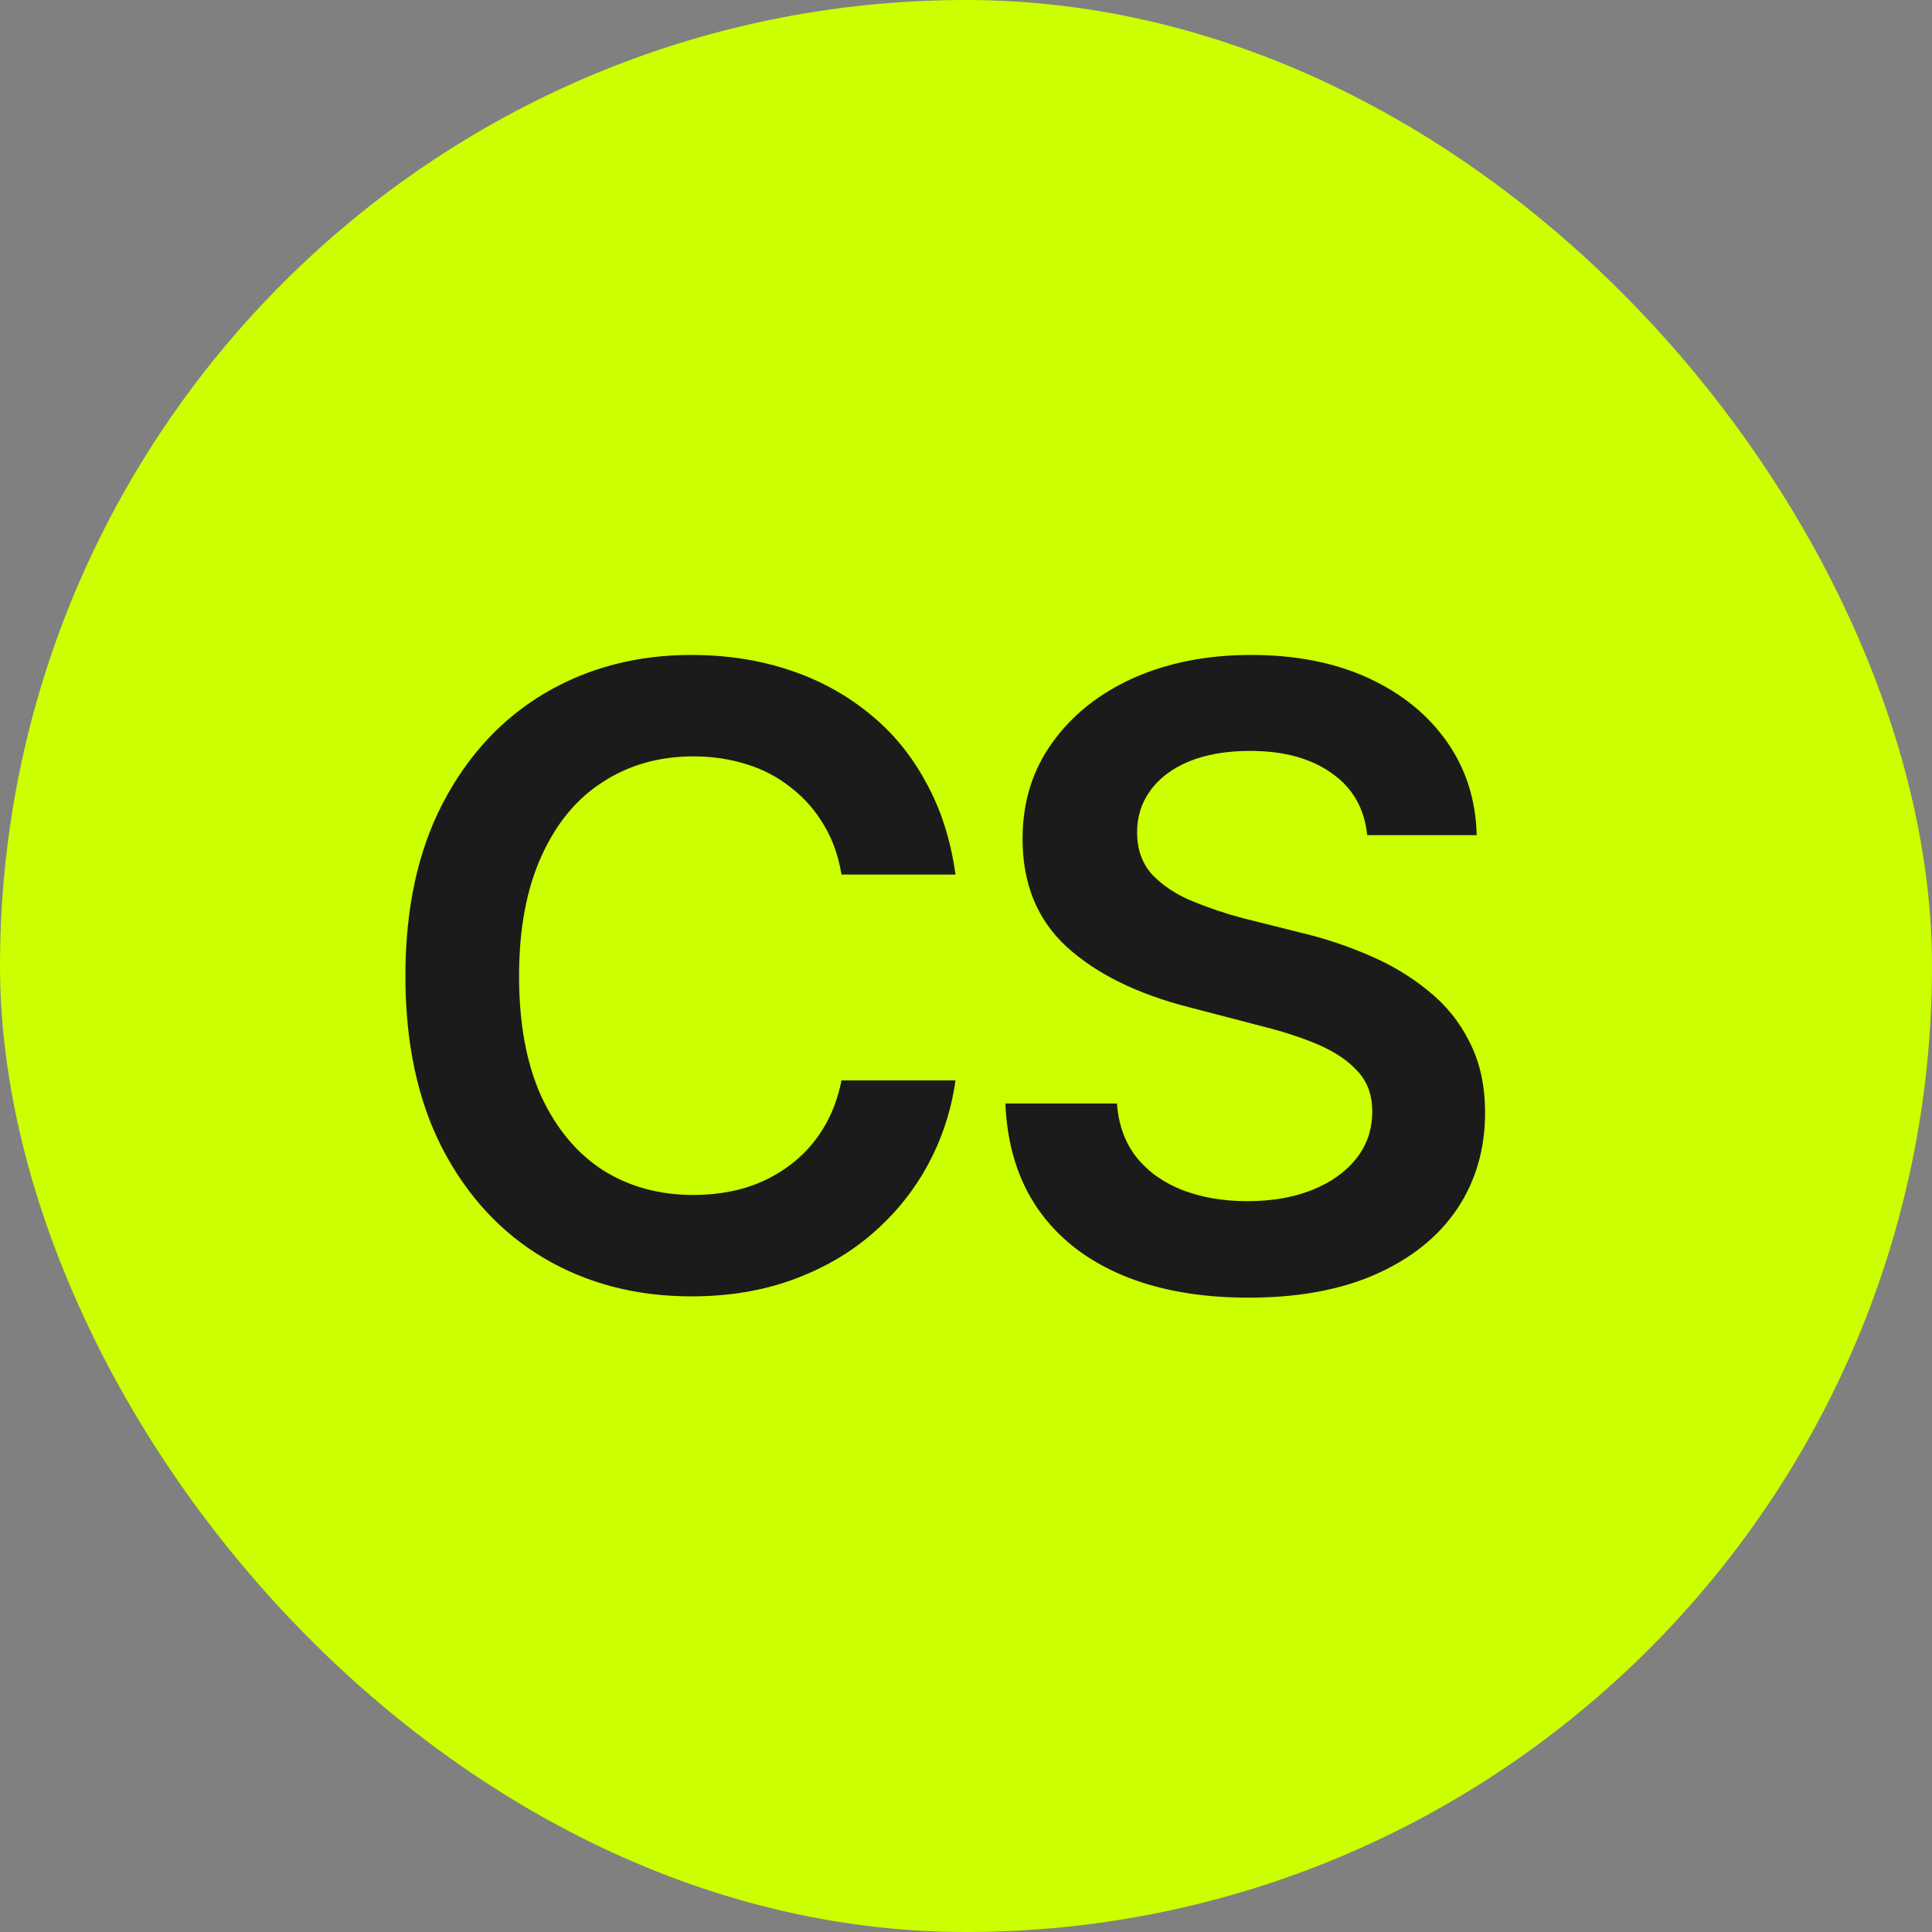
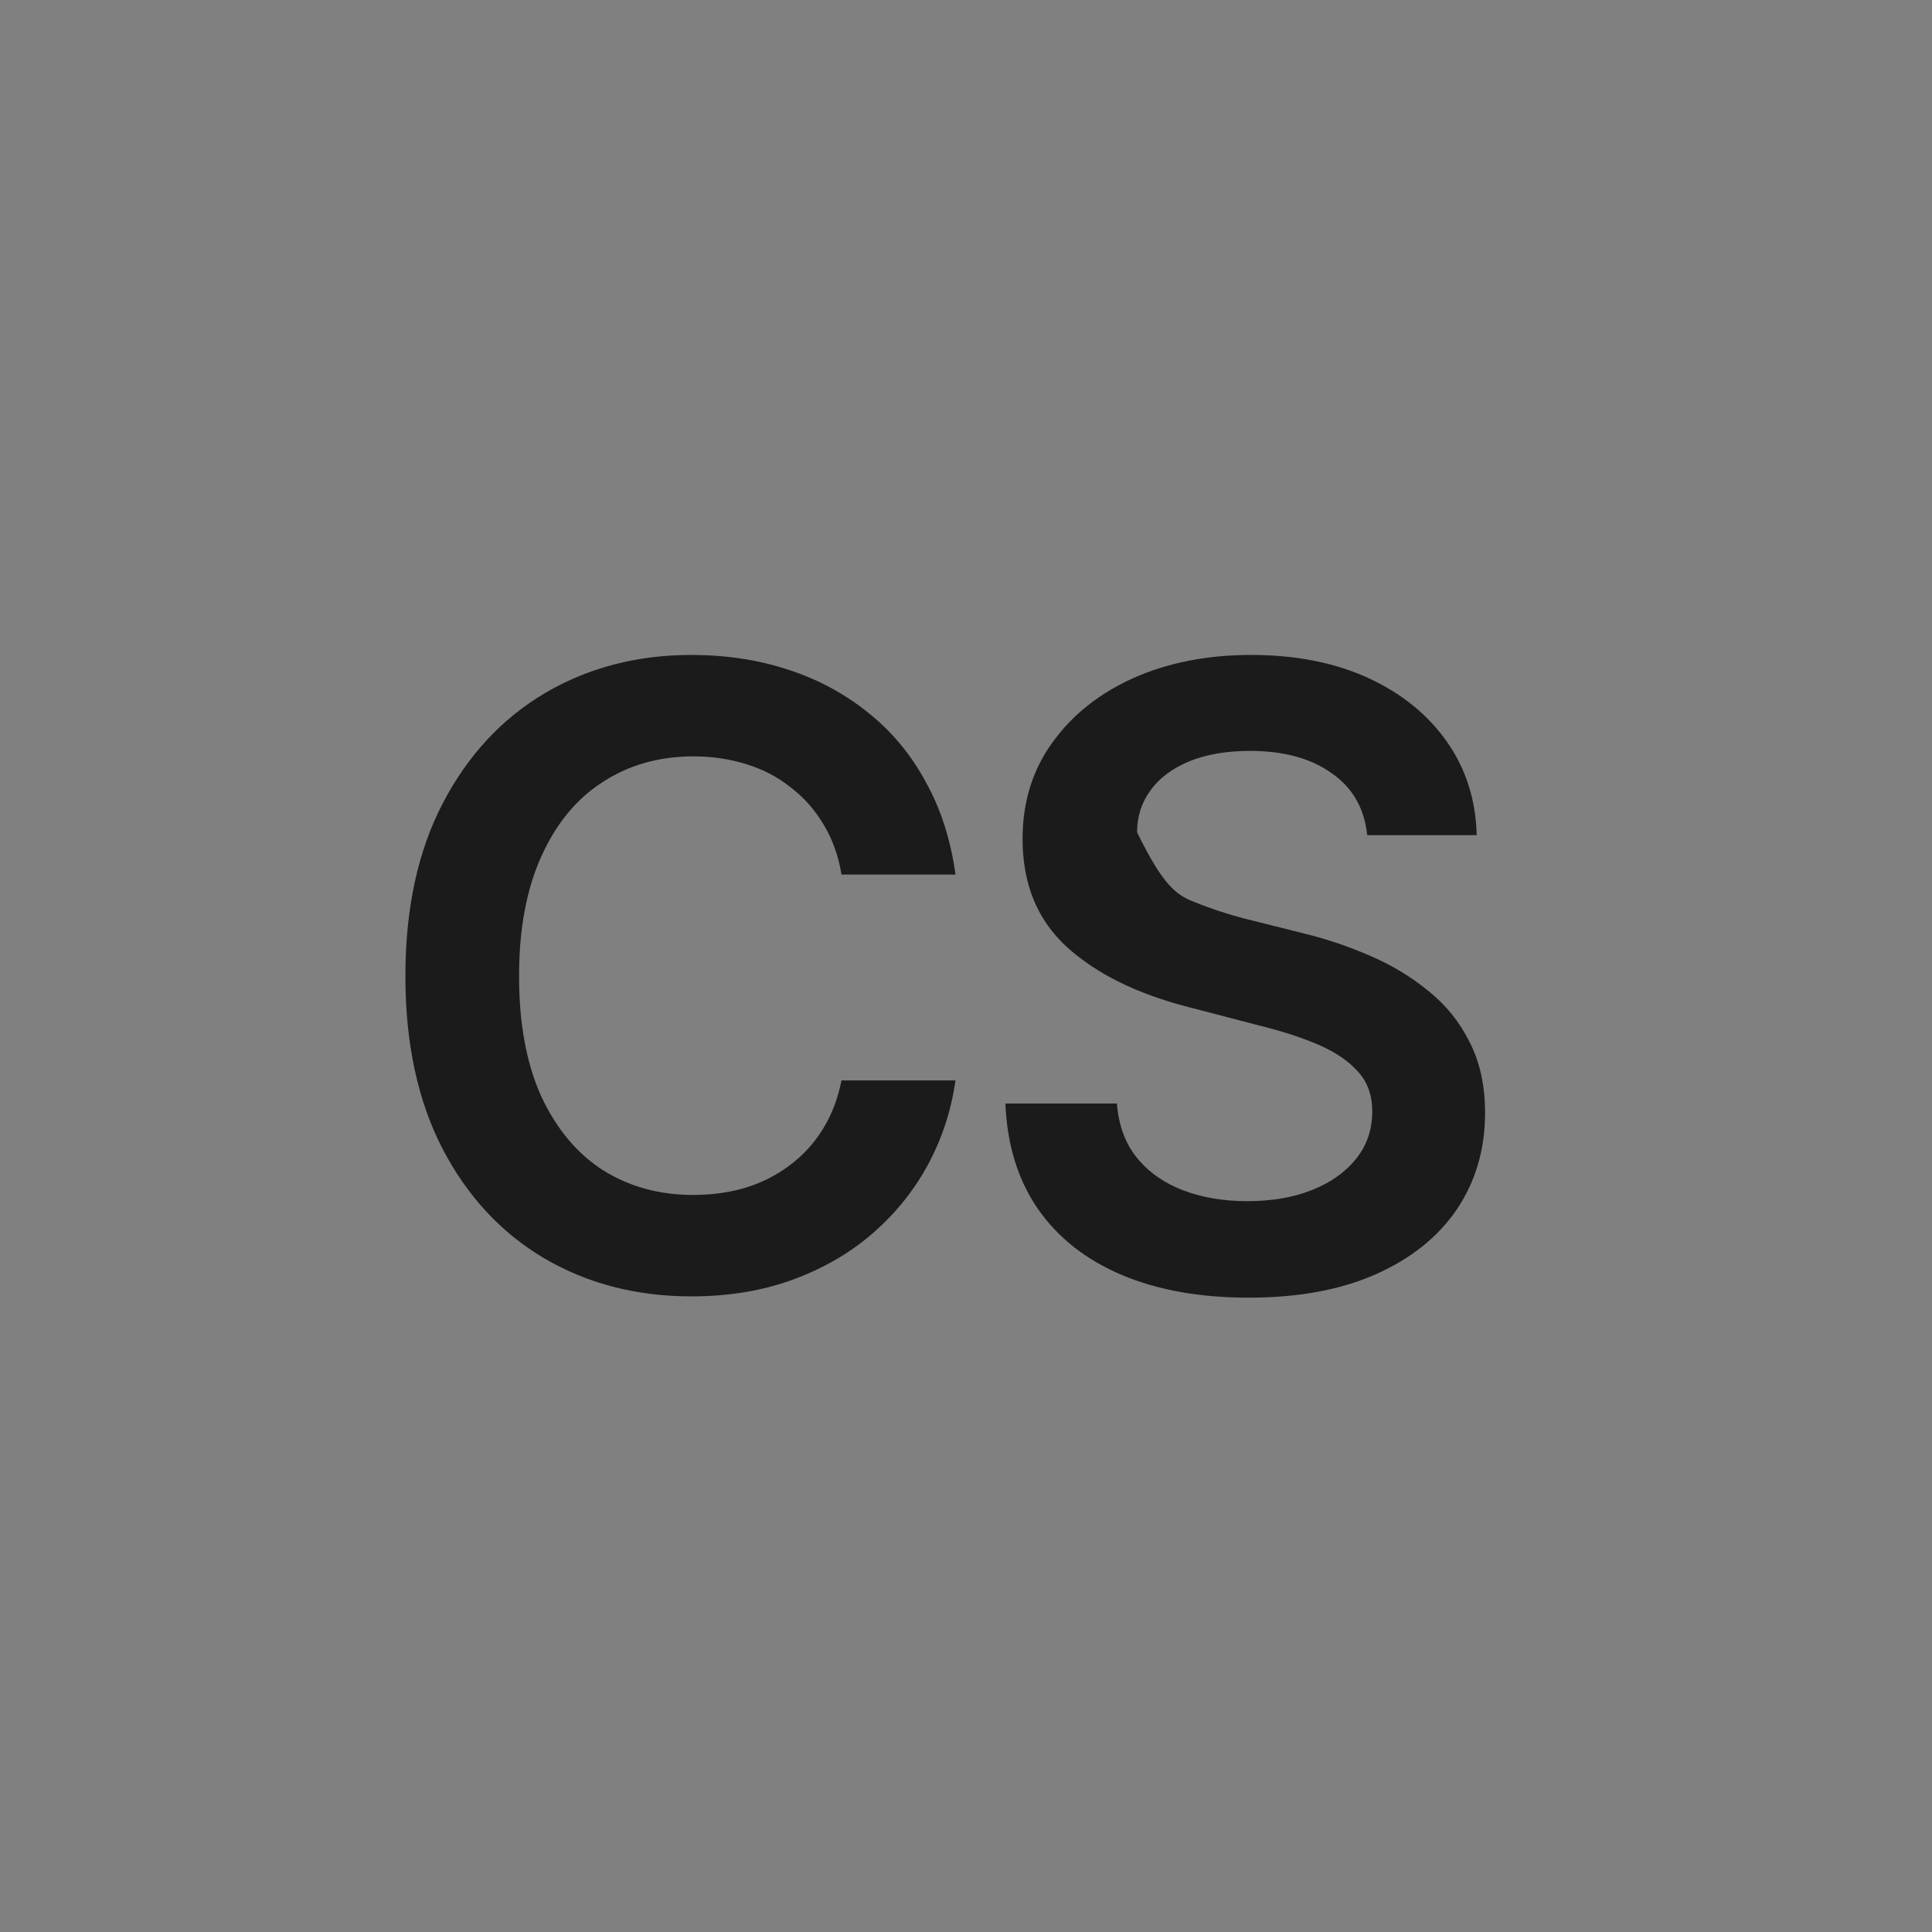
<svg xmlns="http://www.w3.org/2000/svg" width="18" height="18" viewBox="0 0 18 18" fill="none">
  <rect x="0" y="0" width="18" height="18" fill="#808080" stroke="none" />
-   <rect width="18" height="18" rx="9" fill="#CCFF00" />
-   <path d="M6.441 12.078C5.931 12.078 5.474 11.96 5.07 11.723C4.669 11.486 4.353 11.145 4.121 10.699C3.892 10.254 3.777 9.719 3.777 9.094C3.777 8.466 3.893 7.93 4.125 7.484C4.359 7.036 4.677 6.694 5.078 6.457C5.482 6.22 5.936 6.102 6.441 6.102C6.762 6.102 7.061 6.147 7.34 6.238C7.621 6.329 7.871 6.464 8.09 6.641C8.309 6.815 8.487 7.03 8.625 7.285C8.766 7.538 8.858 7.826 8.902 8.148H7.84C7.811 7.971 7.755 7.815 7.672 7.68C7.591 7.544 7.49 7.43 7.367 7.336C7.247 7.24 7.111 7.168 6.957 7.121C6.803 7.072 6.638 7.047 6.461 7.047C6.143 7.047 5.862 7.126 5.617 7.285C5.372 7.441 5.181 7.673 5.043 7.98C4.905 8.285 4.836 8.656 4.836 9.094C4.836 9.536 4.905 9.91 5.043 10.215C5.184 10.517 5.375 10.746 5.617 10.902C5.862 11.056 6.142 11.133 6.457 11.133C6.632 11.133 6.794 11.111 6.945 11.066C7.096 11.02 7.233 10.95 7.355 10.859C7.48 10.766 7.583 10.654 7.664 10.523C7.747 10.391 7.806 10.238 7.84 10.066H8.902C8.863 10.345 8.777 10.607 8.645 10.852C8.514 11.094 8.342 11.307 8.129 11.492C7.918 11.675 7.671 11.818 7.387 11.922C7.103 12.026 6.788 12.078 6.441 12.078ZM11.633 12.09C11.18 12.09 10.787 12.02 10.453 11.879C10.12 11.738 9.859 11.534 9.672 11.266C9.484 10.995 9.383 10.667 9.367 10.281H10.406C10.422 10.484 10.484 10.654 10.594 10.789C10.703 10.922 10.846 11.022 11.023 11.09C11.203 11.158 11.402 11.191 11.621 11.191C11.85 11.191 12.052 11.156 12.227 11.086C12.401 11.016 12.538 10.918 12.637 10.793C12.736 10.668 12.785 10.522 12.785 10.355C12.785 10.204 12.741 10.081 12.652 9.984C12.564 9.885 12.441 9.802 12.285 9.734C12.129 9.667 11.945 9.607 11.734 9.555L11.074 9.383C10.595 9.26 10.217 9.074 9.941 8.824C9.665 8.572 9.527 8.236 9.527 7.816C9.527 7.473 9.62 7.173 9.805 6.918C9.99 6.66 10.242 6.46 10.562 6.316C10.885 6.173 11.25 6.102 11.656 6.102C12.07 6.102 12.434 6.173 12.746 6.316C13.059 6.46 13.303 6.658 13.48 6.91C13.658 7.163 13.75 7.453 13.758 7.781H12.738C12.712 7.531 12.602 7.339 12.406 7.203C12.213 7.065 11.96 6.996 11.645 6.996C11.426 6.996 11.237 7.029 11.078 7.094C10.922 7.159 10.802 7.249 10.719 7.363C10.635 7.478 10.594 7.608 10.594 7.754C10.594 7.915 10.642 8.048 10.738 8.152C10.837 8.254 10.962 8.336 11.113 8.398C11.267 8.461 11.423 8.513 11.582 8.555L12.125 8.691C12.344 8.743 12.555 8.814 12.758 8.902C12.961 8.988 13.143 9.098 13.305 9.23C13.469 9.361 13.598 9.52 13.691 9.707C13.788 9.895 13.836 10.115 13.836 10.367C13.836 10.706 13.749 11.005 13.574 11.266C13.4 11.523 13.148 11.725 12.82 11.871C12.492 12.017 12.096 12.09 11.633 12.09Z" fill="#1B1B1B" />
+   <path d="M6.441 12.078C5.931 12.078 5.474 11.96 5.07 11.723C4.669 11.486 4.353 11.145 4.121 10.699C3.892 10.254 3.777 9.719 3.777 9.094C3.777 8.466 3.893 7.93 4.125 7.484C4.359 7.036 4.677 6.694 5.078 6.457C5.482 6.22 5.936 6.102 6.441 6.102C6.762 6.102 7.061 6.147 7.34 6.238C7.621 6.329 7.871 6.464 8.09 6.641C8.309 6.815 8.487 7.03 8.625 7.285C8.766 7.538 8.858 7.826 8.902 8.148H7.84C7.811 7.971 7.755 7.815 7.672 7.68C7.591 7.544 7.49 7.43 7.367 7.336C7.247 7.24 7.111 7.168 6.957 7.121C6.803 7.072 6.638 7.047 6.461 7.047C6.143 7.047 5.862 7.126 5.617 7.285C5.372 7.441 5.181 7.673 5.043 7.98C4.905 8.285 4.836 8.656 4.836 9.094C4.836 9.536 4.905 9.91 5.043 10.215C5.184 10.517 5.375 10.746 5.617 10.902C5.862 11.056 6.142 11.133 6.457 11.133C6.632 11.133 6.794 11.111 6.945 11.066C7.096 11.02 7.233 10.95 7.355 10.859C7.48 10.766 7.583 10.654 7.664 10.523C7.747 10.391 7.806 10.238 7.84 10.066H8.902C8.863 10.345 8.777 10.607 8.645 10.852C8.514 11.094 8.342 11.307 8.129 11.492C7.918 11.675 7.671 11.818 7.387 11.922C7.103 12.026 6.788 12.078 6.441 12.078ZM11.633 12.09C11.18 12.09 10.787 12.02 10.453 11.879C10.12 11.738 9.859 11.534 9.672 11.266C9.484 10.995 9.383 10.667 9.367 10.281H10.406C10.422 10.484 10.484 10.654 10.594 10.789C10.703 10.922 10.846 11.022 11.023 11.09C11.203 11.158 11.402 11.191 11.621 11.191C11.85 11.191 12.052 11.156 12.227 11.086C12.401 11.016 12.538 10.918 12.637 10.793C12.736 10.668 12.785 10.522 12.785 10.355C12.785 10.204 12.741 10.081 12.652 9.984C12.564 9.885 12.441 9.802 12.285 9.734C12.129 9.667 11.945 9.607 11.734 9.555L11.074 9.383C10.595 9.26 10.217 9.074 9.941 8.824C9.665 8.572 9.527 8.236 9.527 7.816C9.527 7.473 9.62 7.173 9.805 6.918C9.99 6.66 10.242 6.46 10.562 6.316C10.885 6.173 11.25 6.102 11.656 6.102C12.07 6.102 12.434 6.173 12.746 6.316C13.059 6.46 13.303 6.658 13.48 6.91C13.658 7.163 13.75 7.453 13.758 7.781H12.738C12.712 7.531 12.602 7.339 12.406 7.203C12.213 7.065 11.96 6.996 11.645 6.996C11.426 6.996 11.237 7.029 11.078 7.094C10.922 7.159 10.802 7.249 10.719 7.363C10.635 7.478 10.594 7.608 10.594 7.754C10.837 8.254 10.962 8.336 11.113 8.398C11.267 8.461 11.423 8.513 11.582 8.555L12.125 8.691C12.344 8.743 12.555 8.814 12.758 8.902C12.961 8.988 13.143 9.098 13.305 9.23C13.469 9.361 13.598 9.52 13.691 9.707C13.788 9.895 13.836 10.115 13.836 10.367C13.836 10.706 13.749 11.005 13.574 11.266C13.4 11.523 13.148 11.725 12.82 11.871C12.492 12.017 12.096 12.09 11.633 12.09Z" fill="#1B1B1B" />
</svg>